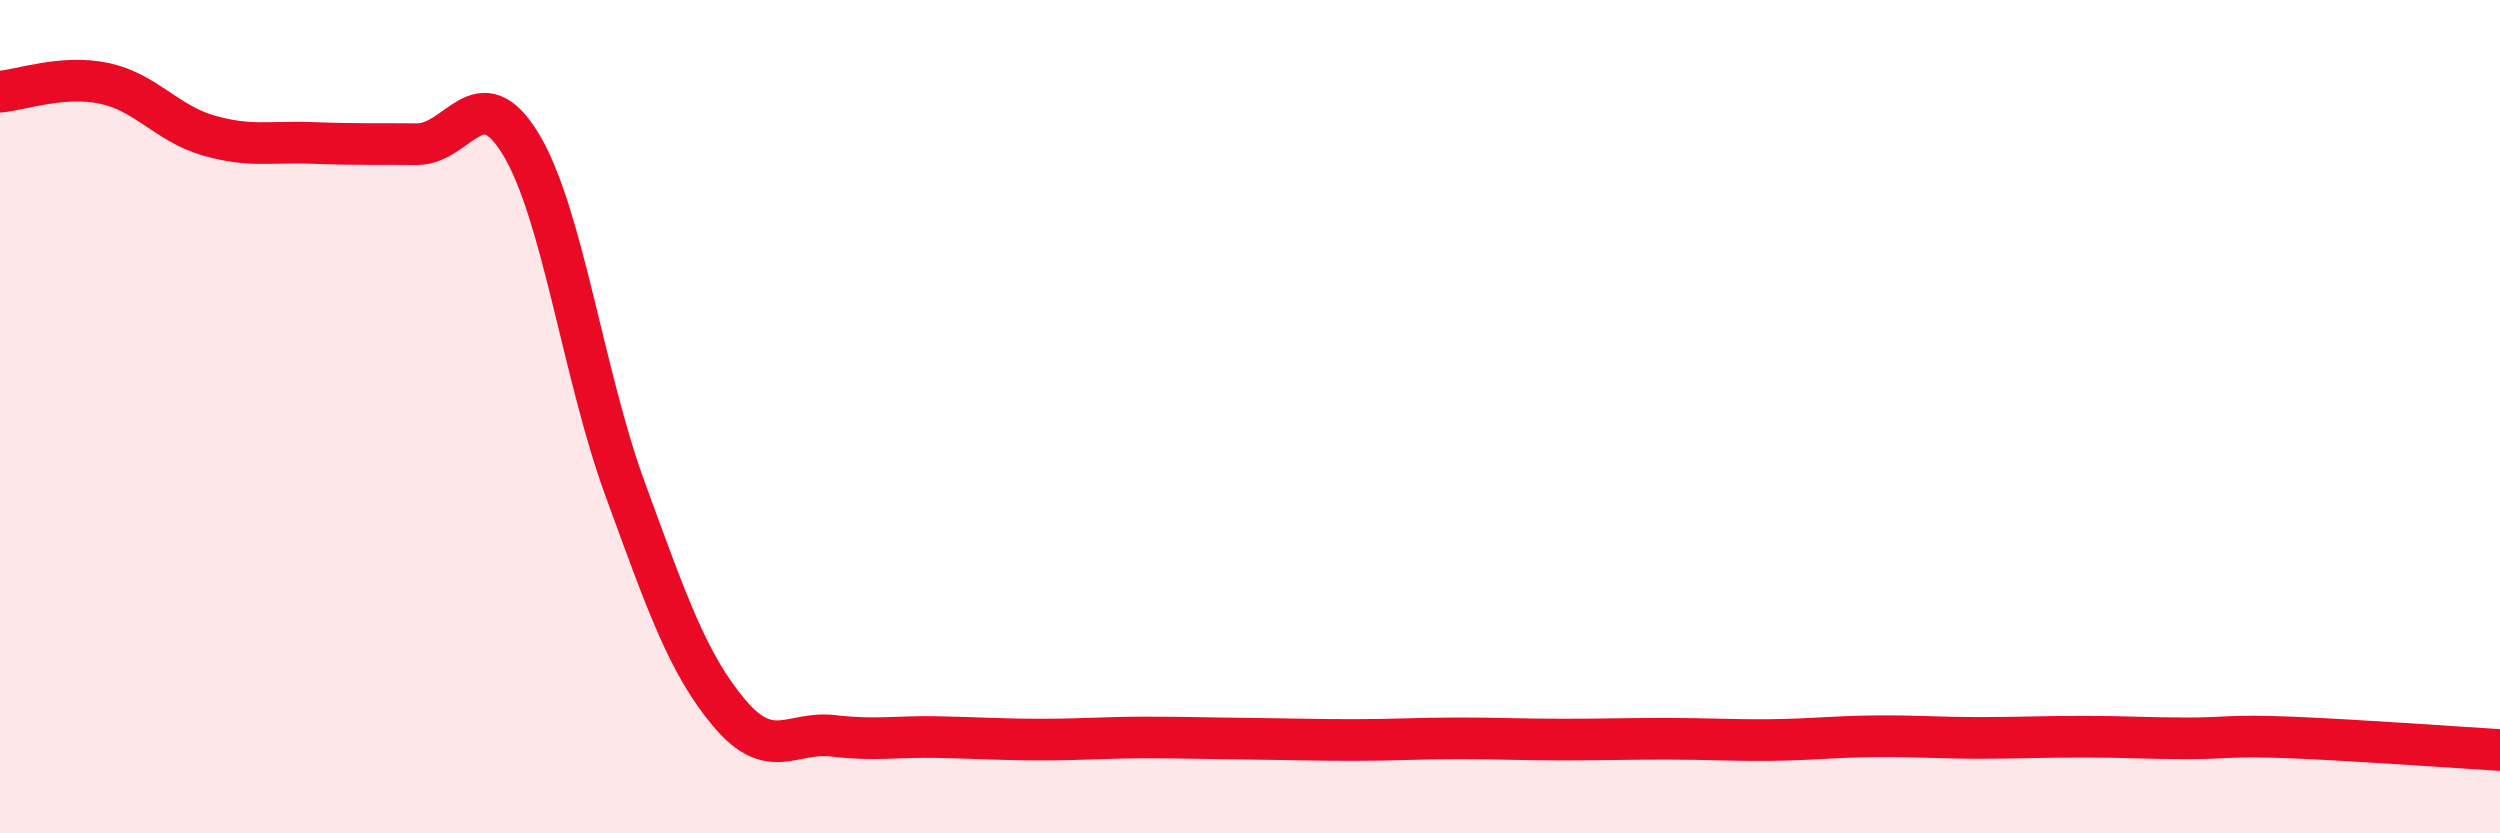
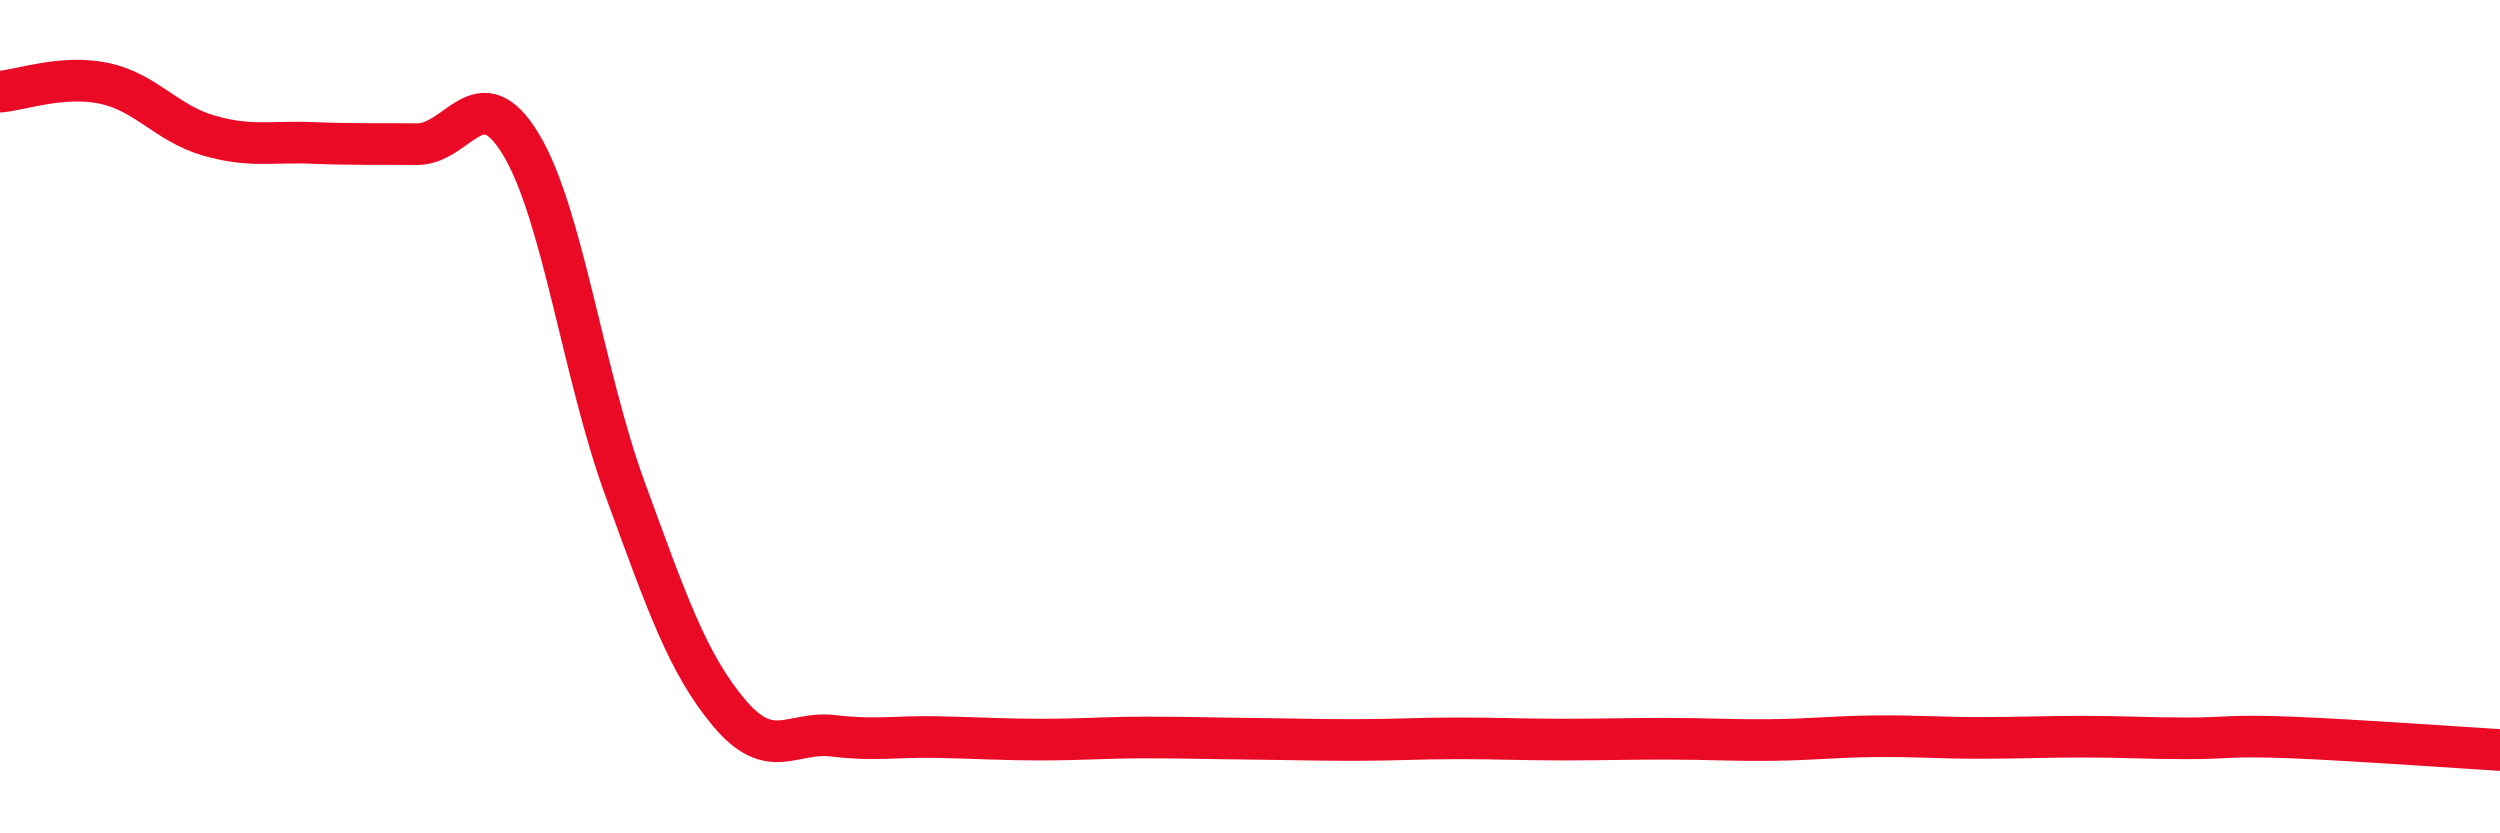
<svg xmlns="http://www.w3.org/2000/svg" width="60" height="20" viewBox="0 0 60 20">
-   <path d="M 0,2.2 C 0.5,2.16 1.5,1.79 2.5,2 C 3.5,2.21 4,2.96 5,3.25 C 6,3.54 6.5,3.39 7.5,3.43 C 8.5,3.47 9,3.45 10,3.46 C 11,3.47 11.5,1.81 12.5,3.46 C 13.5,5.11 14,9 15,11.73 C 16,14.46 16.5,15.92 17.5,17.11 C 18.5,18.3 19,17.54 20,17.66 C 21,17.78 21.5,17.67 22.5,17.69 C 23.5,17.71 24,17.75 25,17.75 C 26,17.75 26.5,17.7 27.5,17.7 C 28.5,17.7 29,17.72 30,17.73 C 31,17.74 31.5,17.76 32.5,17.76 C 33.5,17.76 34,17.72 35,17.72 C 36,17.72 36.5,17.75 37.5,17.75 C 38.5,17.75 39,17.73 40,17.73 C 41,17.73 41.5,17.77 42.5,17.76 C 43.5,17.75 44,17.68 45,17.67 C 46,17.66 46.5,17.71 47.5,17.71 C 48.5,17.71 49,17.68 50,17.68 C 51,17.68 51.5,17.72 52.5,17.72 C 53.5,17.72 53.5,17.64 55,17.7 C 56.5,17.76 59,17.94 60,18L60 20L0 20Z" fill="#EB0A25" opacity="0.1" stroke-linecap="round" stroke-linejoin="round" />
  <path d="M 0,2.2 C 0.5,2.16 1.5,1.79 2.5,2 C 3.5,2.21 4,2.96 5,3.25 C 6,3.54 6.5,3.39 7.5,3.43 C 8.5,3.47 9,3.45 10,3.46 C 11,3.47 11.5,1.81 12.5,3.46 C 13.5,5.11 14,9 15,11.73 C 16,14.46 16.5,15.92 17.5,17.11 C 18.5,18.3 19,17.54 20,17.66 C 21,17.78 21.5,17.67 22.5,17.69 C 23.5,17.71 24,17.75 25,17.75 C 26,17.75 26.5,17.7 27.5,17.7 C 28.5,17.7 29,17.72 30,17.73 C 31,17.74 31.5,17.76 32.5,17.76 C 33.5,17.76 34,17.72 35,17.72 C 36,17.72 36.5,17.75 37.5,17.75 C 38.5,17.75 39,17.73 40,17.73 C 41,17.73 41.5,17.77 42.5,17.76 C 43.5,17.75 44,17.68 45,17.67 C 46,17.66 46.5,17.71 47.5,17.71 C 48.5,17.71 49,17.68 50,17.68 C 51,17.68 51.5,17.72 52.5,17.72 C 53.5,17.72 53.5,17.64 55,17.7 C 56.5,17.76 59,17.94 60,18" stroke="#EB0A25" stroke-width="1" fill="none" stroke-linecap="round" stroke-linejoin="round" />
</svg>